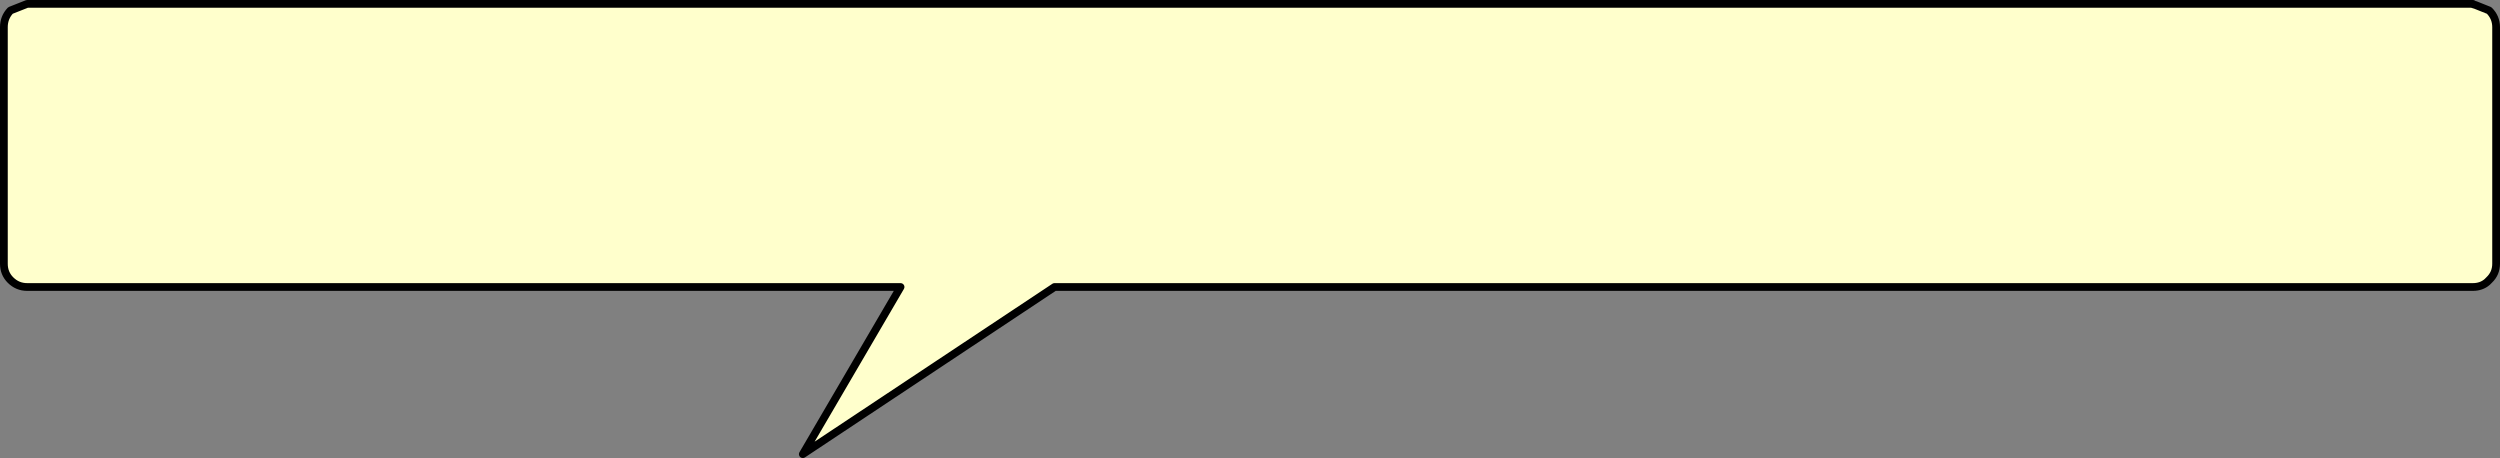
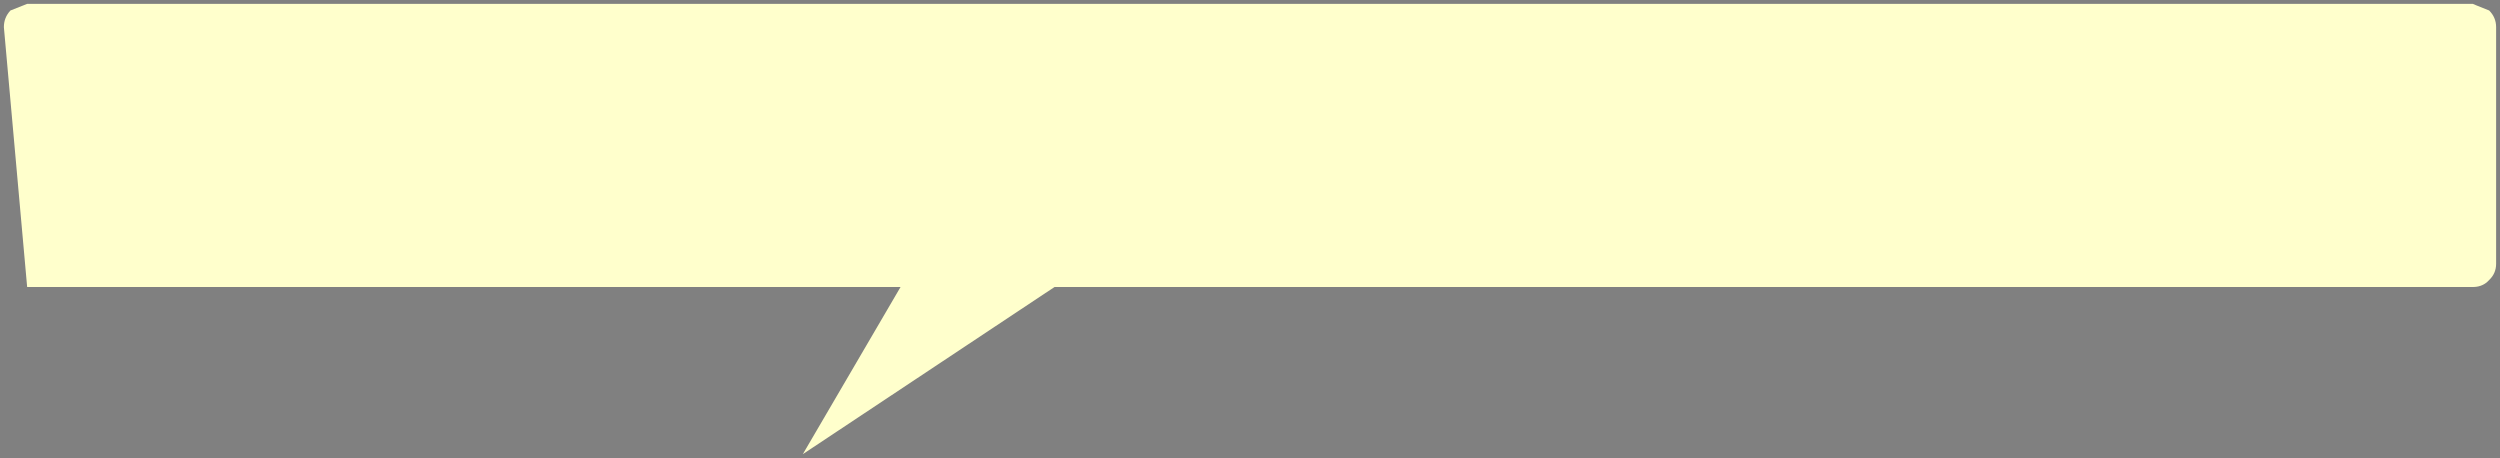
<svg xmlns="http://www.w3.org/2000/svg" height="59.05px" width="322.3px">
  <rect width="100%" height="100%" fill="#808080" stroke="none" />
  <g transform="matrix(1.0, 0.0, 0.0, 1.0, 193.5, 73.8)">
-     <path d="M125.65 -73.15 L127.4 -72.45 Q128.3 -71.55 128.3 -70.3 L128.3 -39.8 Q128.3 -38.55 127.4 -37.7 L127.15 -37.45 Q126.4 -36.8 125.3 -36.8 L116.0 -36.8 113.0 -36.8 107.0 -36.8 103.0 -36.8 102.0 -36.8 100.0 -36.8 85.0 -36.8 75.0 -36.8 73.3 -36.8 44.0 -36.8 21.0 -36.8 17.0 -36.8 -57.55 -36.8 -90.0 -15.25 -77.4 -36.8 -164.0 -36.8 -176.0 -36.8 -190.0 -36.8 Q-191.25 -36.8 -192.15 -37.7 -193.0 -38.55 -193.0 -39.8 L-193.0 -70.3 Q-193.0 -71.55 -192.15 -72.45 L-190.0 -73.3 125.15 -73.3 125.65 -73.15 125.15 -73.3 125.3 -73.3 125.65 -73.15" fill="#ffffcc" fill-rule="evenodd" stroke="none" />
-     <path d="M125.15 -73.3 L-190.0 -73.3 -192.15 -72.45 Q-193.0 -71.55 -193.0 -70.3 L-193.0 -39.8 Q-193.0 -38.55 -192.15 -37.7 -191.25 -36.8 -190.0 -36.8 L-176.0 -36.8 -164.0 -36.8 -77.4 -36.8 -90.0 -15.25 -57.55 -36.8 17.0 -36.8 21.0 -36.8 44.0 -36.8 73.3 -36.8 75.0 -36.8 85.0 -36.8 100.0 -36.8 102.0 -36.8 103.0 -36.8 107.0 -36.8 113.0 -36.8 116.0 -36.8 125.3 -36.8 Q126.4 -36.8 127.15 -37.45 L127.4 -37.7 Q128.3 -38.55 128.3 -39.8 L128.3 -70.3 Q128.3 -71.55 127.4 -72.45 L125.65 -73.15 125.15 -73.3 125.3 -73.3" fill="none" stroke="#000000" stroke-linecap="round" stroke-linejoin="round" stroke-width="1.0" />
+     <path d="M125.65 -73.15 L127.4 -72.45 Q128.3 -71.55 128.3 -70.3 L128.3 -39.8 Q128.3 -38.55 127.4 -37.7 L127.15 -37.45 Q126.4 -36.8 125.3 -36.8 L116.0 -36.8 113.0 -36.8 107.0 -36.8 103.0 -36.8 102.0 -36.8 100.0 -36.8 85.0 -36.8 75.0 -36.8 73.3 -36.8 44.0 -36.8 21.0 -36.8 17.0 -36.8 -57.55 -36.8 -90.0 -15.25 -77.4 -36.8 -164.0 -36.8 -176.0 -36.8 -190.0 -36.8 L-193.0 -70.3 Q-193.0 -71.55 -192.15 -72.45 L-190.0 -73.3 125.15 -73.3 125.65 -73.15 125.15 -73.3 125.3 -73.3 125.65 -73.15" fill="#ffffcc" fill-rule="evenodd" stroke="none" />
  </g>
</svg>